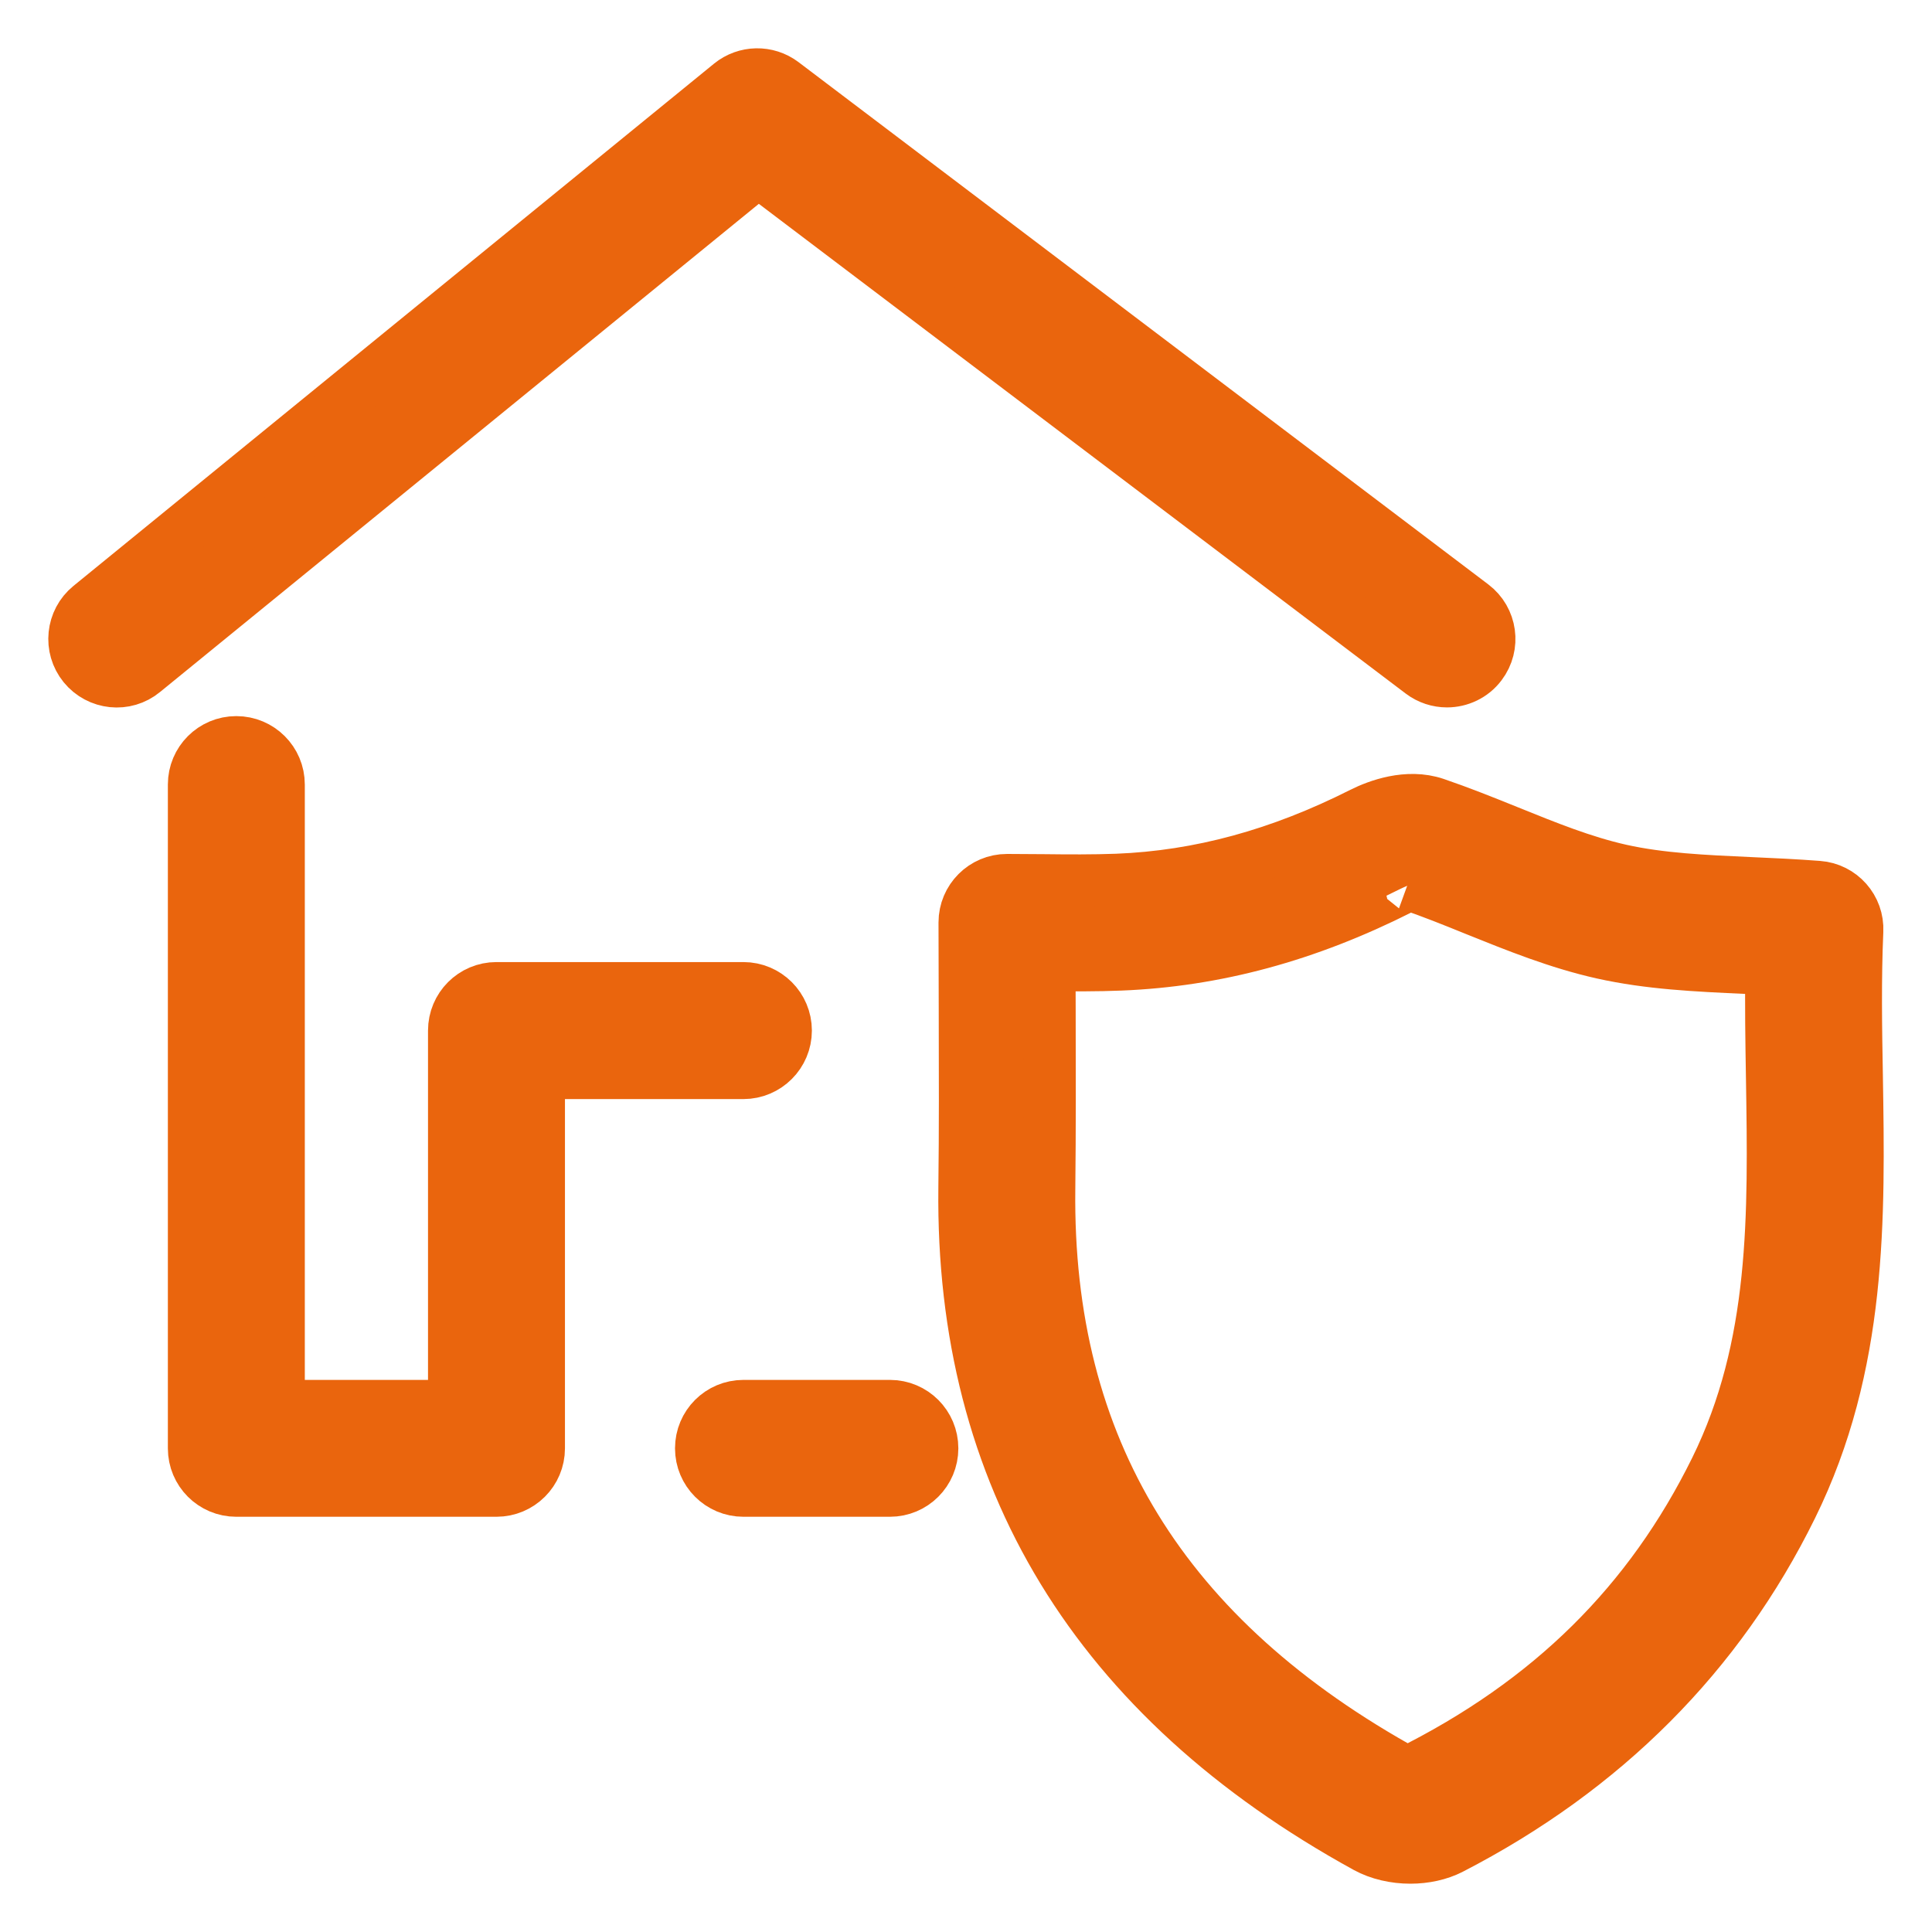
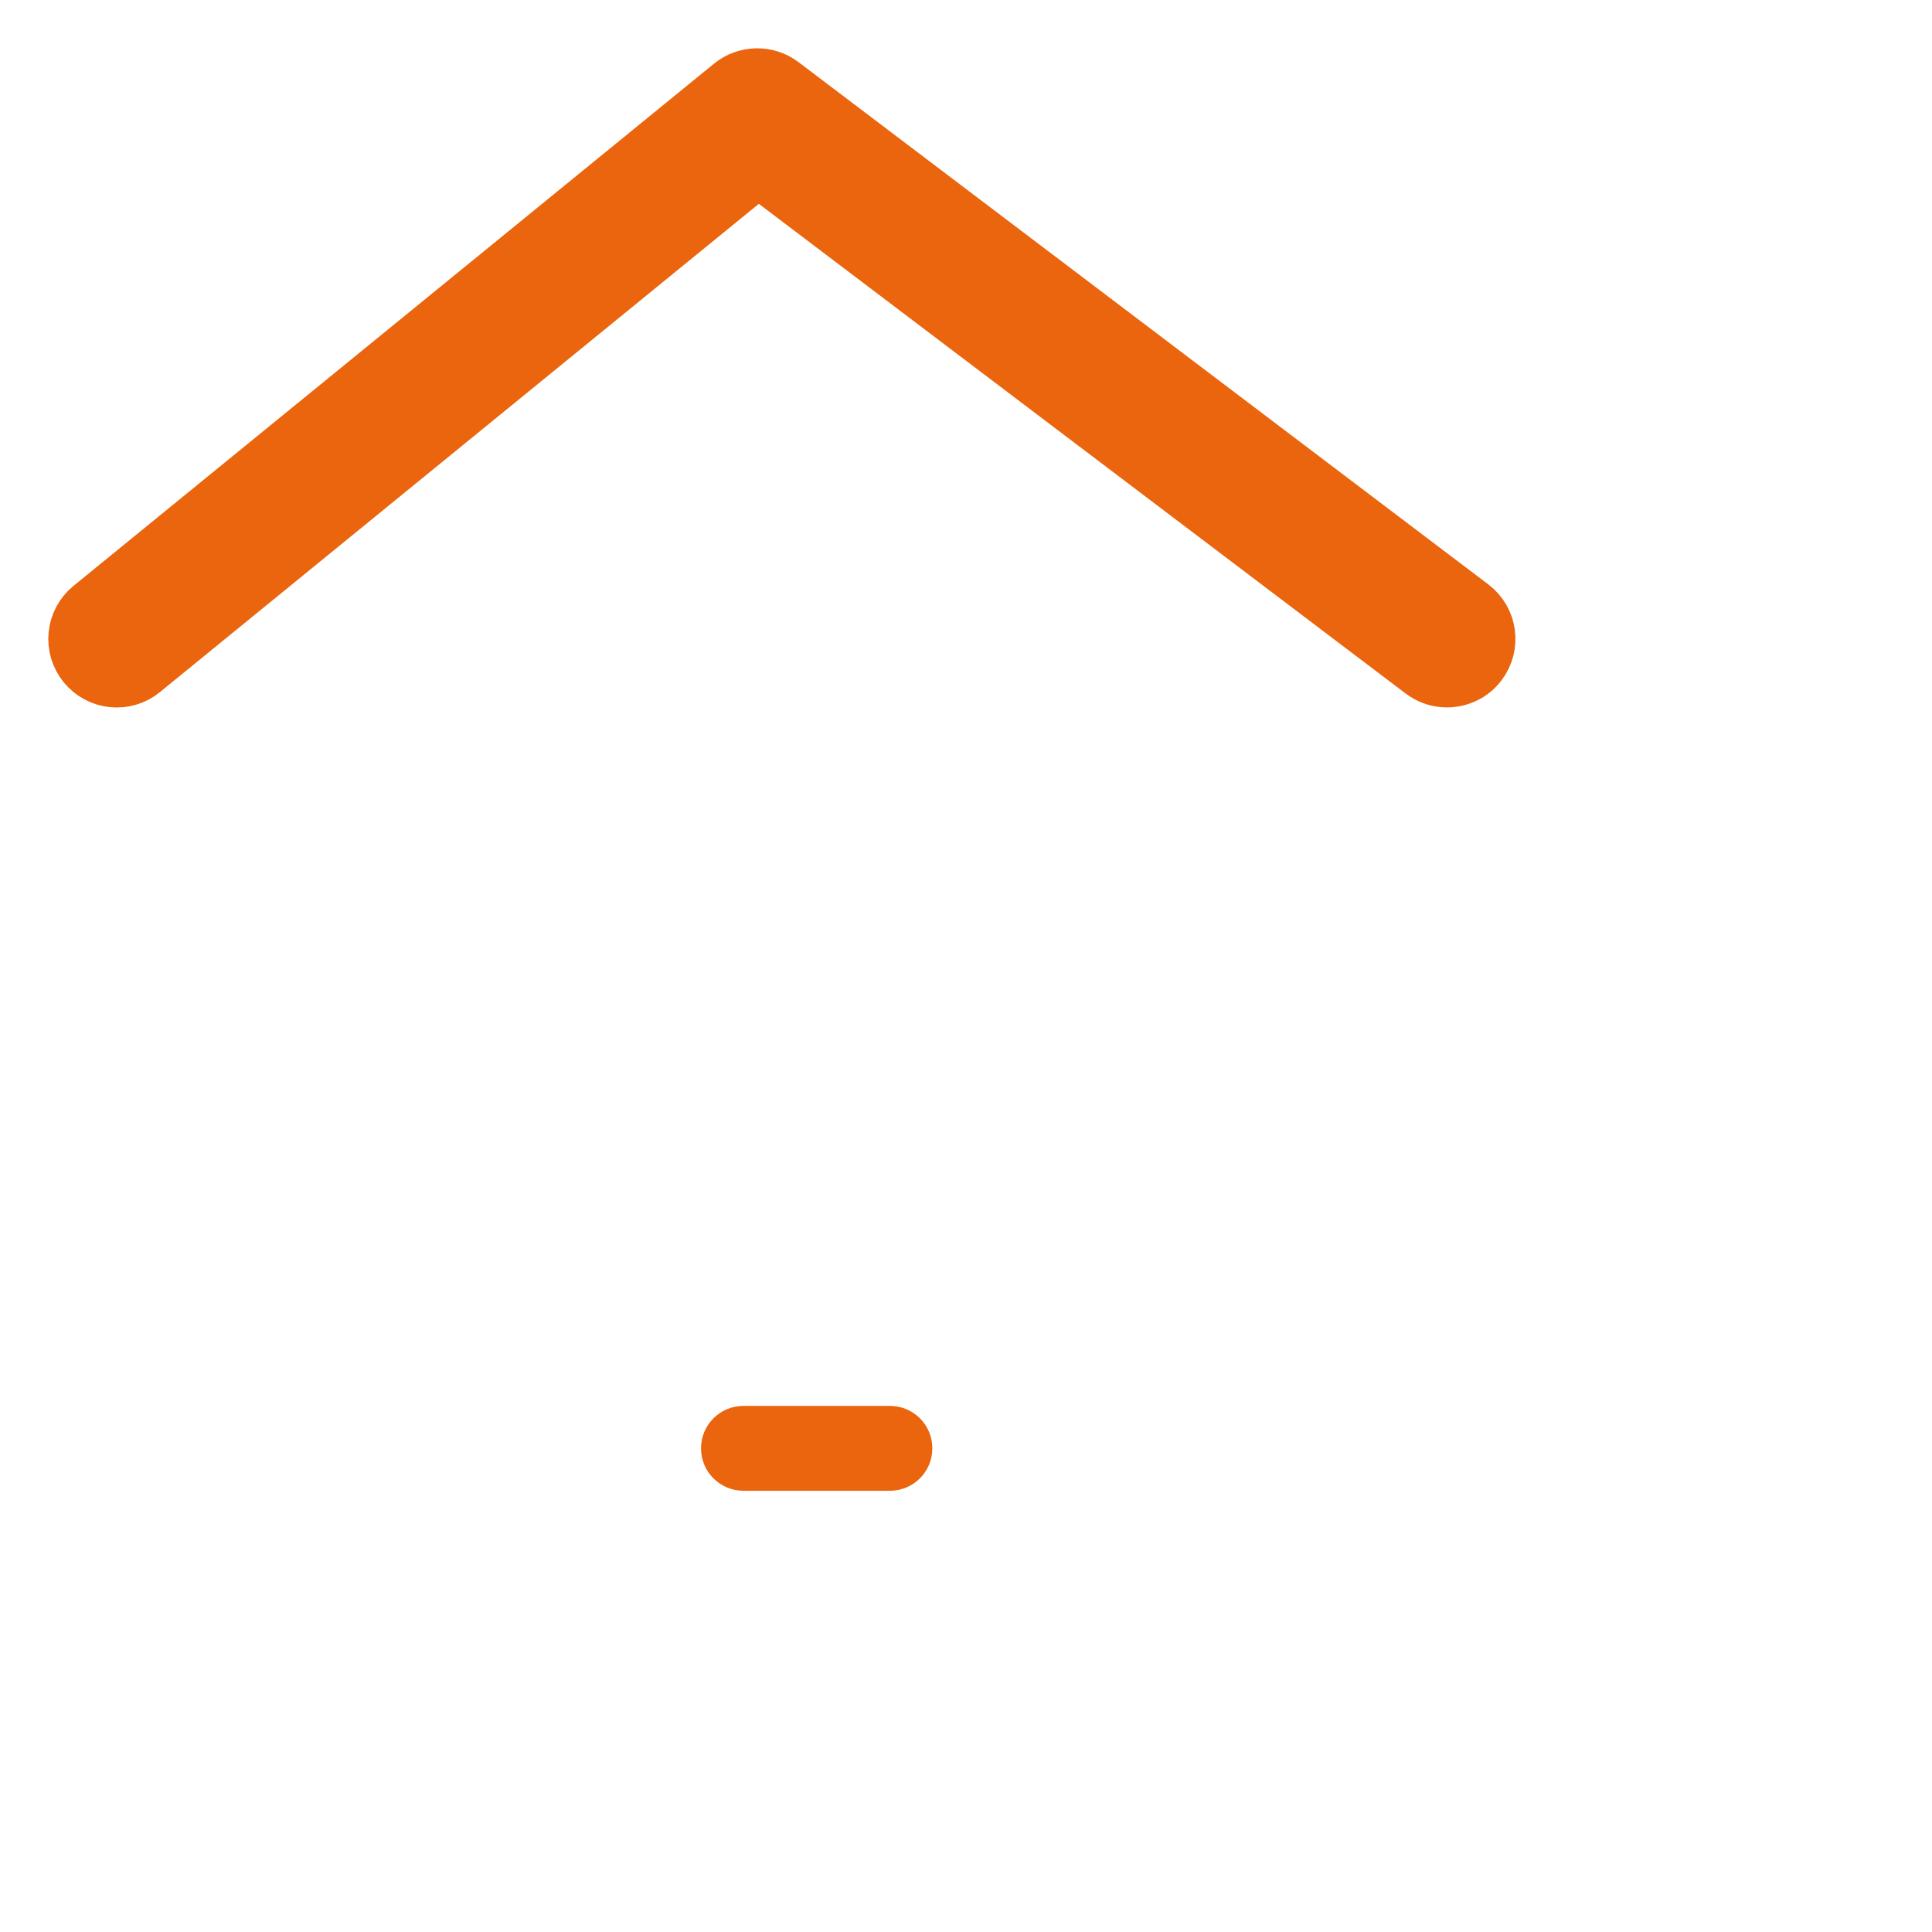
<svg xmlns="http://www.w3.org/2000/svg" width="26" height="26" viewBox="0 0 26 26" fill="none">
  <path d="M11.976 18.92H10.005C9.689 18.92 9.434 19.175 9.434 19.491C9.434 19.807 9.689 20.062 10.005 20.062H11.976C12.292 20.062 12.547 19.807 12.547 19.491C12.547 19.175 12.292 18.92 11.976 18.92Z" fill="#EA650D" />
-   <path d="M10.576 13.869C10.576 13.553 10.32 13.297 10.004 13.297H6.681C6.365 13.297 6.11 13.553 6.11 13.869V18.92H3.752V10.558C3.752 10.242 3.496 9.987 3.18 9.987C2.864 9.987 2.609 10.242 2.609 10.558V19.491C2.609 19.807 2.864 20.062 3.18 20.062H6.681C6.997 20.062 7.253 19.807 7.253 19.491V14.441H10.004C10.32 14.441 10.576 14.184 10.576 13.869Z" fill="#EA650D" />
  <path d="M19.128 9.054C19.231 9.132 19.352 9.17 19.473 9.17C19.645 9.17 19.817 9.092 19.928 8.944C20.119 8.692 20.069 8.334 19.818 8.144L10.536 1.116C10.325 0.956 10.033 0.963 9.83 1.128L1.21 8.156C0.966 8.355 0.929 8.715 1.128 8.96C1.328 9.205 1.688 9.243 1.932 9.042L10.204 2.298L19.128 9.054Z" fill="#EA650D" />
-   <path d="M24.989 14.477C24.977 13.825 24.967 13.175 24.995 12.53C25.01 12.222 24.777 11.958 24.469 11.935C24.155 11.911 23.849 11.897 23.552 11.884C22.933 11.856 22.348 11.83 21.81 11.71C21.306 11.597 20.811 11.397 20.288 11.185C19.966 11.055 19.644 10.926 19.316 10.814C18.941 10.687 18.537 10.838 18.331 10.941C17.222 11.501 16.144 11.795 15.034 11.839C14.706 11.851 14.379 11.849 14.042 11.845L13.552 11.842C13.236 11.842 12.98 12.098 12.98 12.414L12.983 13.587C12.985 14.405 12.988 15.198 12.978 15.989C12.933 19.876 14.752 22.861 18.386 24.858C18.558 24.952 18.77 25 18.98 25C19.175 25 19.368 24.959 19.527 24.877C21.59 23.813 23.133 22.266 24.111 20.278C25.052 18.369 25.02 16.391 24.989 14.477ZM23.087 19.773C22.205 21.561 20.869 22.898 18.936 23.856C15.655 22.052 14.08 19.483 14.121 16.002C14.13 15.205 14.128 14.409 14.126 13.583L14.124 12.989C14.446 12.992 14.762 12.994 15.079 12.981C16.356 12.93 17.588 12.597 18.846 11.962C18.921 11.924 18.984 11.91 18.953 11.898C19.258 12.002 19.559 12.123 19.859 12.245C20.403 12.464 20.964 12.691 21.56 12.825C22.197 12.967 22.83 12.995 23.501 13.026C23.613 13.031 23.724 13.036 23.838 13.041C23.83 13.524 23.838 14.01 23.846 14.496C23.876 16.355 23.905 18.112 23.087 19.773Z" fill="#EA650D" />
-   <path d="M11.976 18.92H10.005C9.689 18.92 9.434 19.175 9.434 19.491C9.434 19.807 9.689 20.062 10.005 20.062H11.976C12.292 20.062 12.547 19.807 12.547 19.491C12.547 19.175 12.292 18.92 11.976 18.92Z" stroke="#EA650D" stroke-width="0.7" />
-   <path d="M10.576 13.869C10.576 13.553 10.32 13.297 10.004 13.297H6.681C6.365 13.297 6.11 13.553 6.11 13.869V18.92H3.752V10.558C3.752 10.242 3.496 9.987 3.18 9.987C2.864 9.987 2.609 10.242 2.609 10.558V19.491C2.609 19.807 2.864 20.062 3.18 20.062H6.681C6.997 20.062 7.253 19.807 7.253 19.491V14.441H10.004C10.32 14.441 10.576 14.184 10.576 13.869Z" stroke="#EA650D" stroke-width="0.7" />
  <path d="M19.128 9.054C19.231 9.132 19.352 9.17 19.473 9.17C19.645 9.17 19.817 9.092 19.928 8.944C20.119 8.692 20.069 8.334 19.818 8.144L10.536 1.116C10.325 0.956 10.033 0.963 9.83 1.128L1.21 8.156C0.966 8.355 0.929 8.715 1.128 8.96C1.328 9.205 1.688 9.243 1.932 9.042L10.204 2.298L19.128 9.054Z" stroke="#EA650D" stroke-width="0.7" />
-   <path d="M24.989 14.477C24.977 13.825 24.967 13.175 24.995 12.53C25.01 12.222 24.777 11.958 24.469 11.935C24.155 11.911 23.849 11.897 23.552 11.884C22.933 11.856 22.348 11.83 21.81 11.71C21.306 11.597 20.811 11.397 20.288 11.185C19.966 11.055 19.644 10.926 19.316 10.814C18.941 10.687 18.537 10.838 18.331 10.941C17.222 11.501 16.144 11.795 15.034 11.839C14.706 11.851 14.379 11.849 14.042 11.845L13.552 11.842C13.236 11.842 12.98 12.098 12.98 12.414L12.983 13.587C12.985 14.405 12.988 15.198 12.978 15.989C12.933 19.876 14.752 22.861 18.386 24.858C18.558 24.952 18.77 25 18.98 25C19.175 25 19.368 24.959 19.527 24.877C21.59 23.813 23.133 22.266 24.111 20.278C25.052 18.369 25.02 16.391 24.989 14.477ZM23.087 19.773C22.205 21.561 20.869 22.898 18.936 23.856C15.655 22.052 14.08 19.483 14.121 16.002C14.13 15.205 14.128 14.409 14.126 13.583L14.124 12.989C14.446 12.992 14.762 12.994 15.079 12.981C16.356 12.93 17.588 12.597 18.846 11.962C18.921 11.924 18.984 11.91 18.953 11.898C19.258 12.002 19.559 12.123 19.859 12.245C20.403 12.464 20.964 12.691 21.56 12.825C22.197 12.967 22.83 12.995 23.501 13.026C23.613 13.031 23.724 13.036 23.838 13.041C23.83 13.524 23.838 14.01 23.846 14.496C23.876 16.355 23.905 18.112 23.087 19.773Z" stroke="#EA650D" stroke-width="0.7" />
</svg>